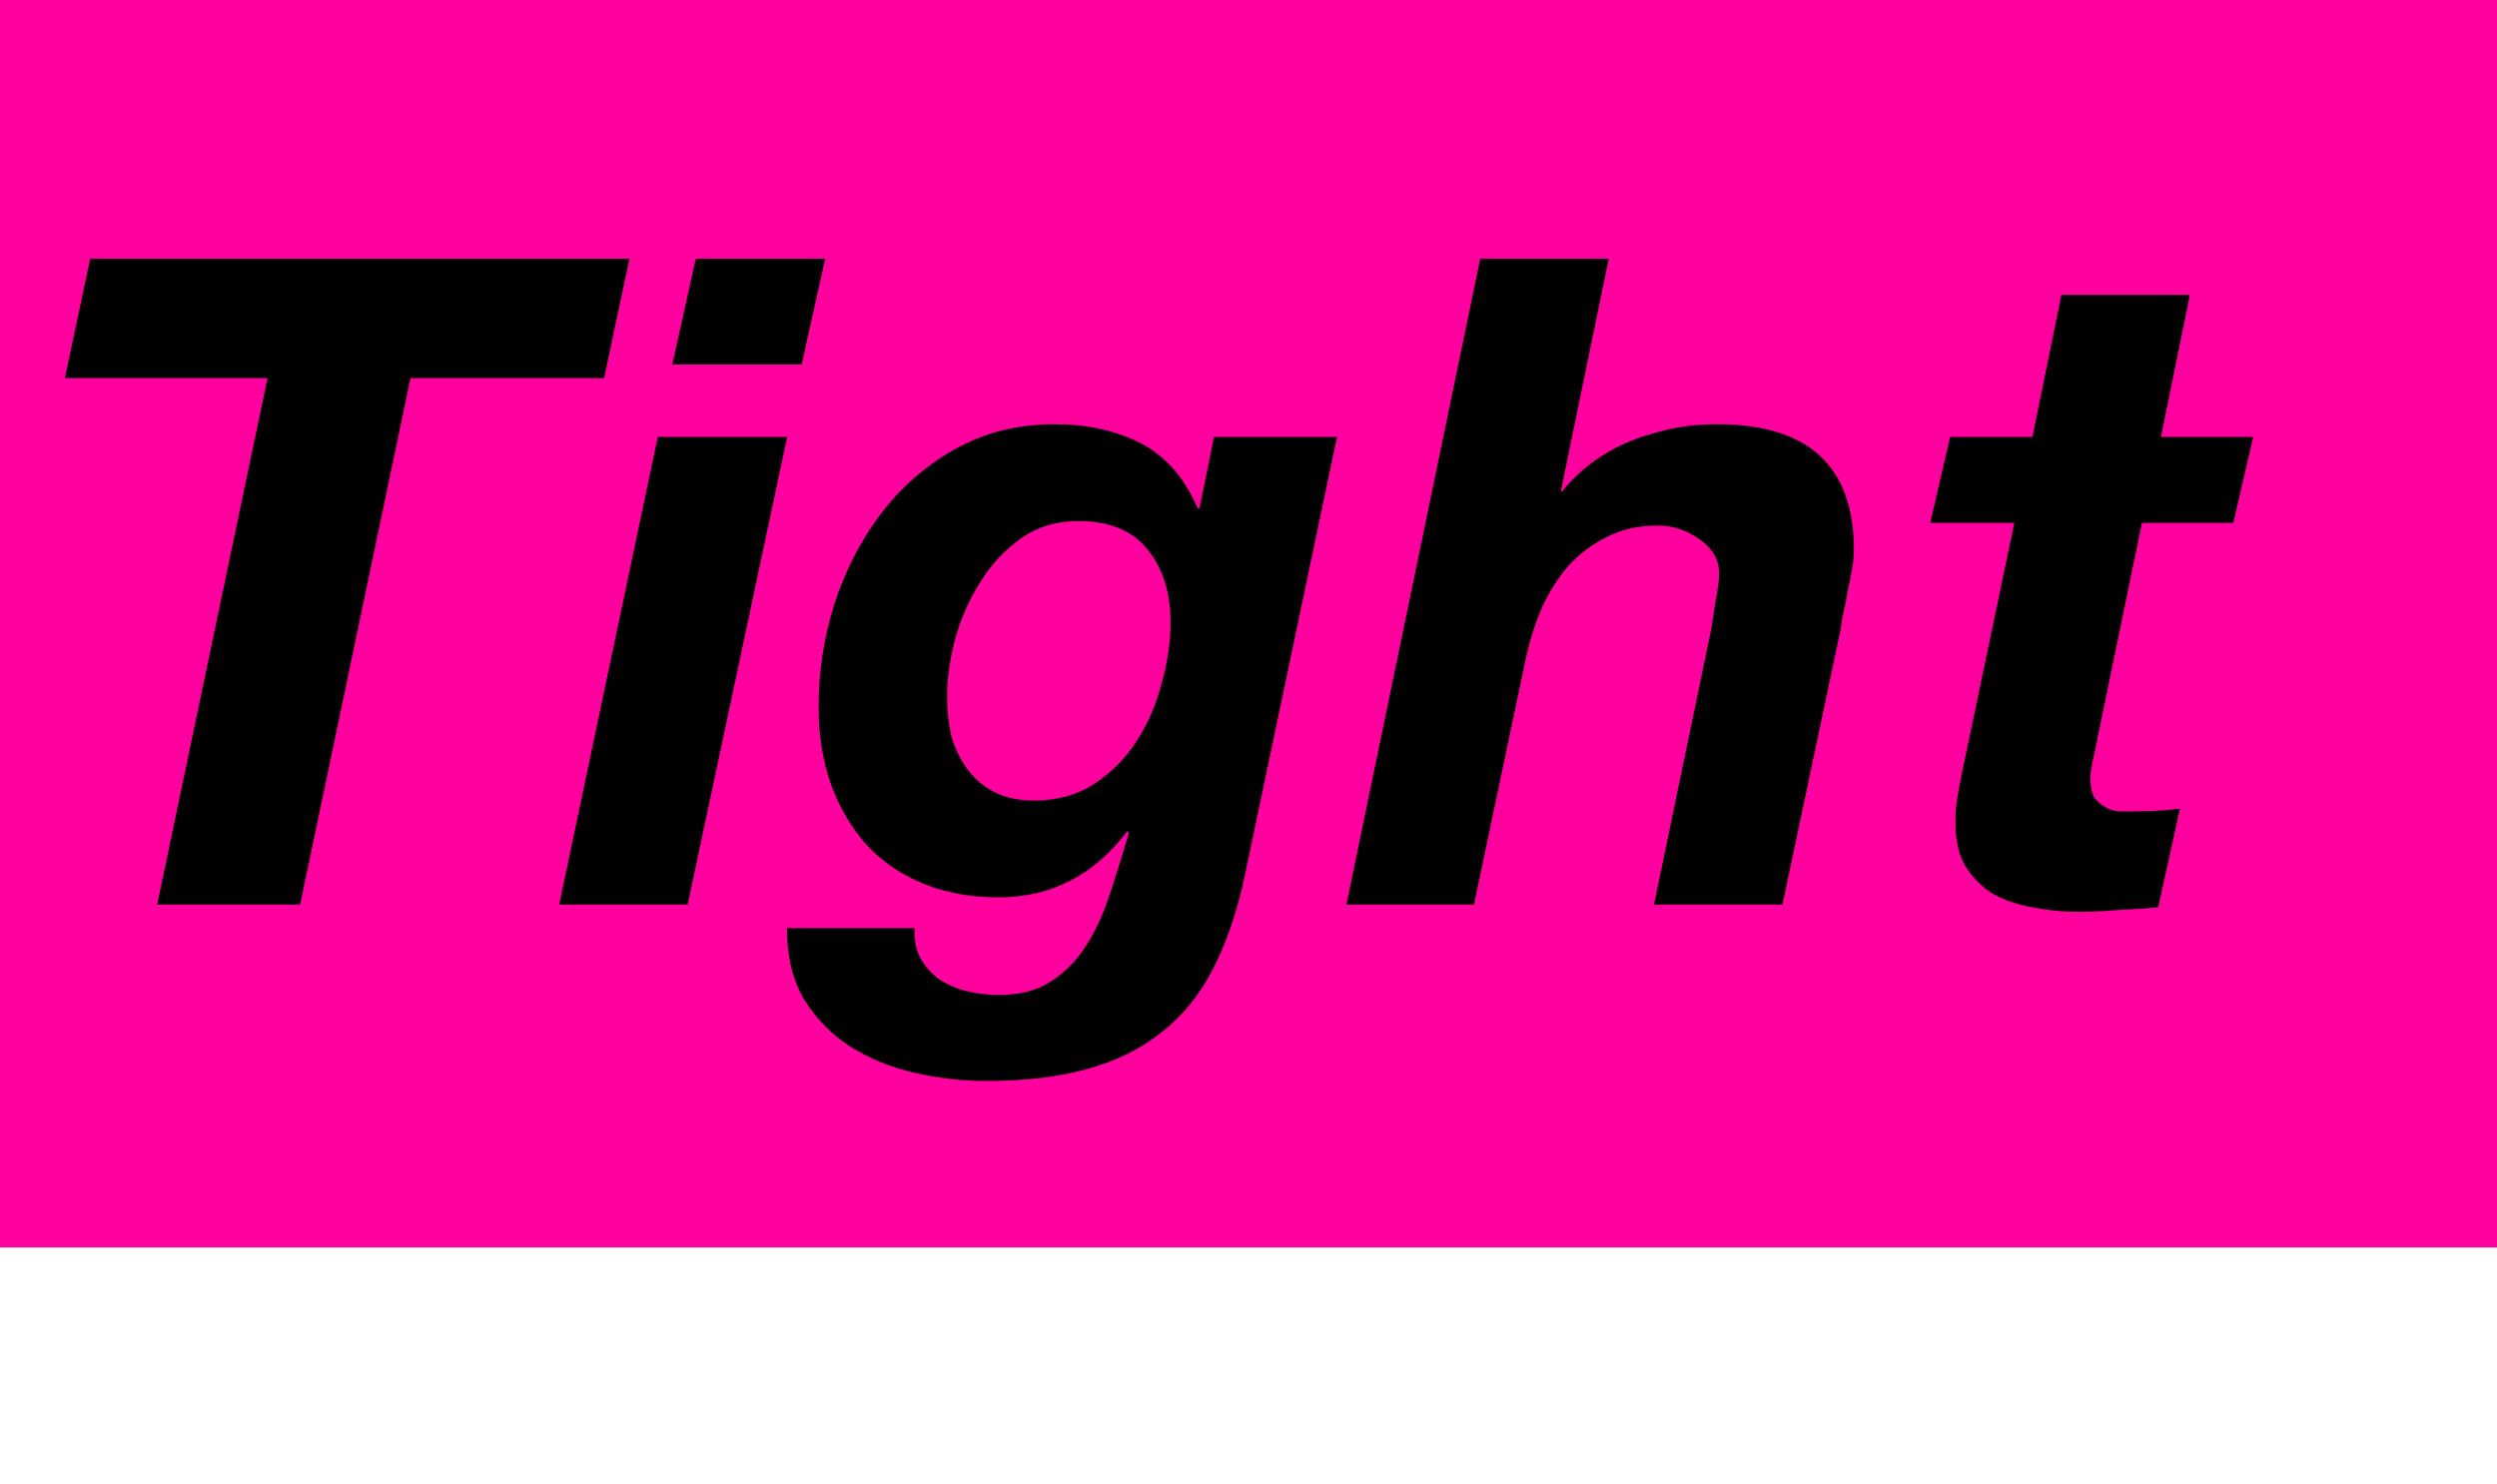
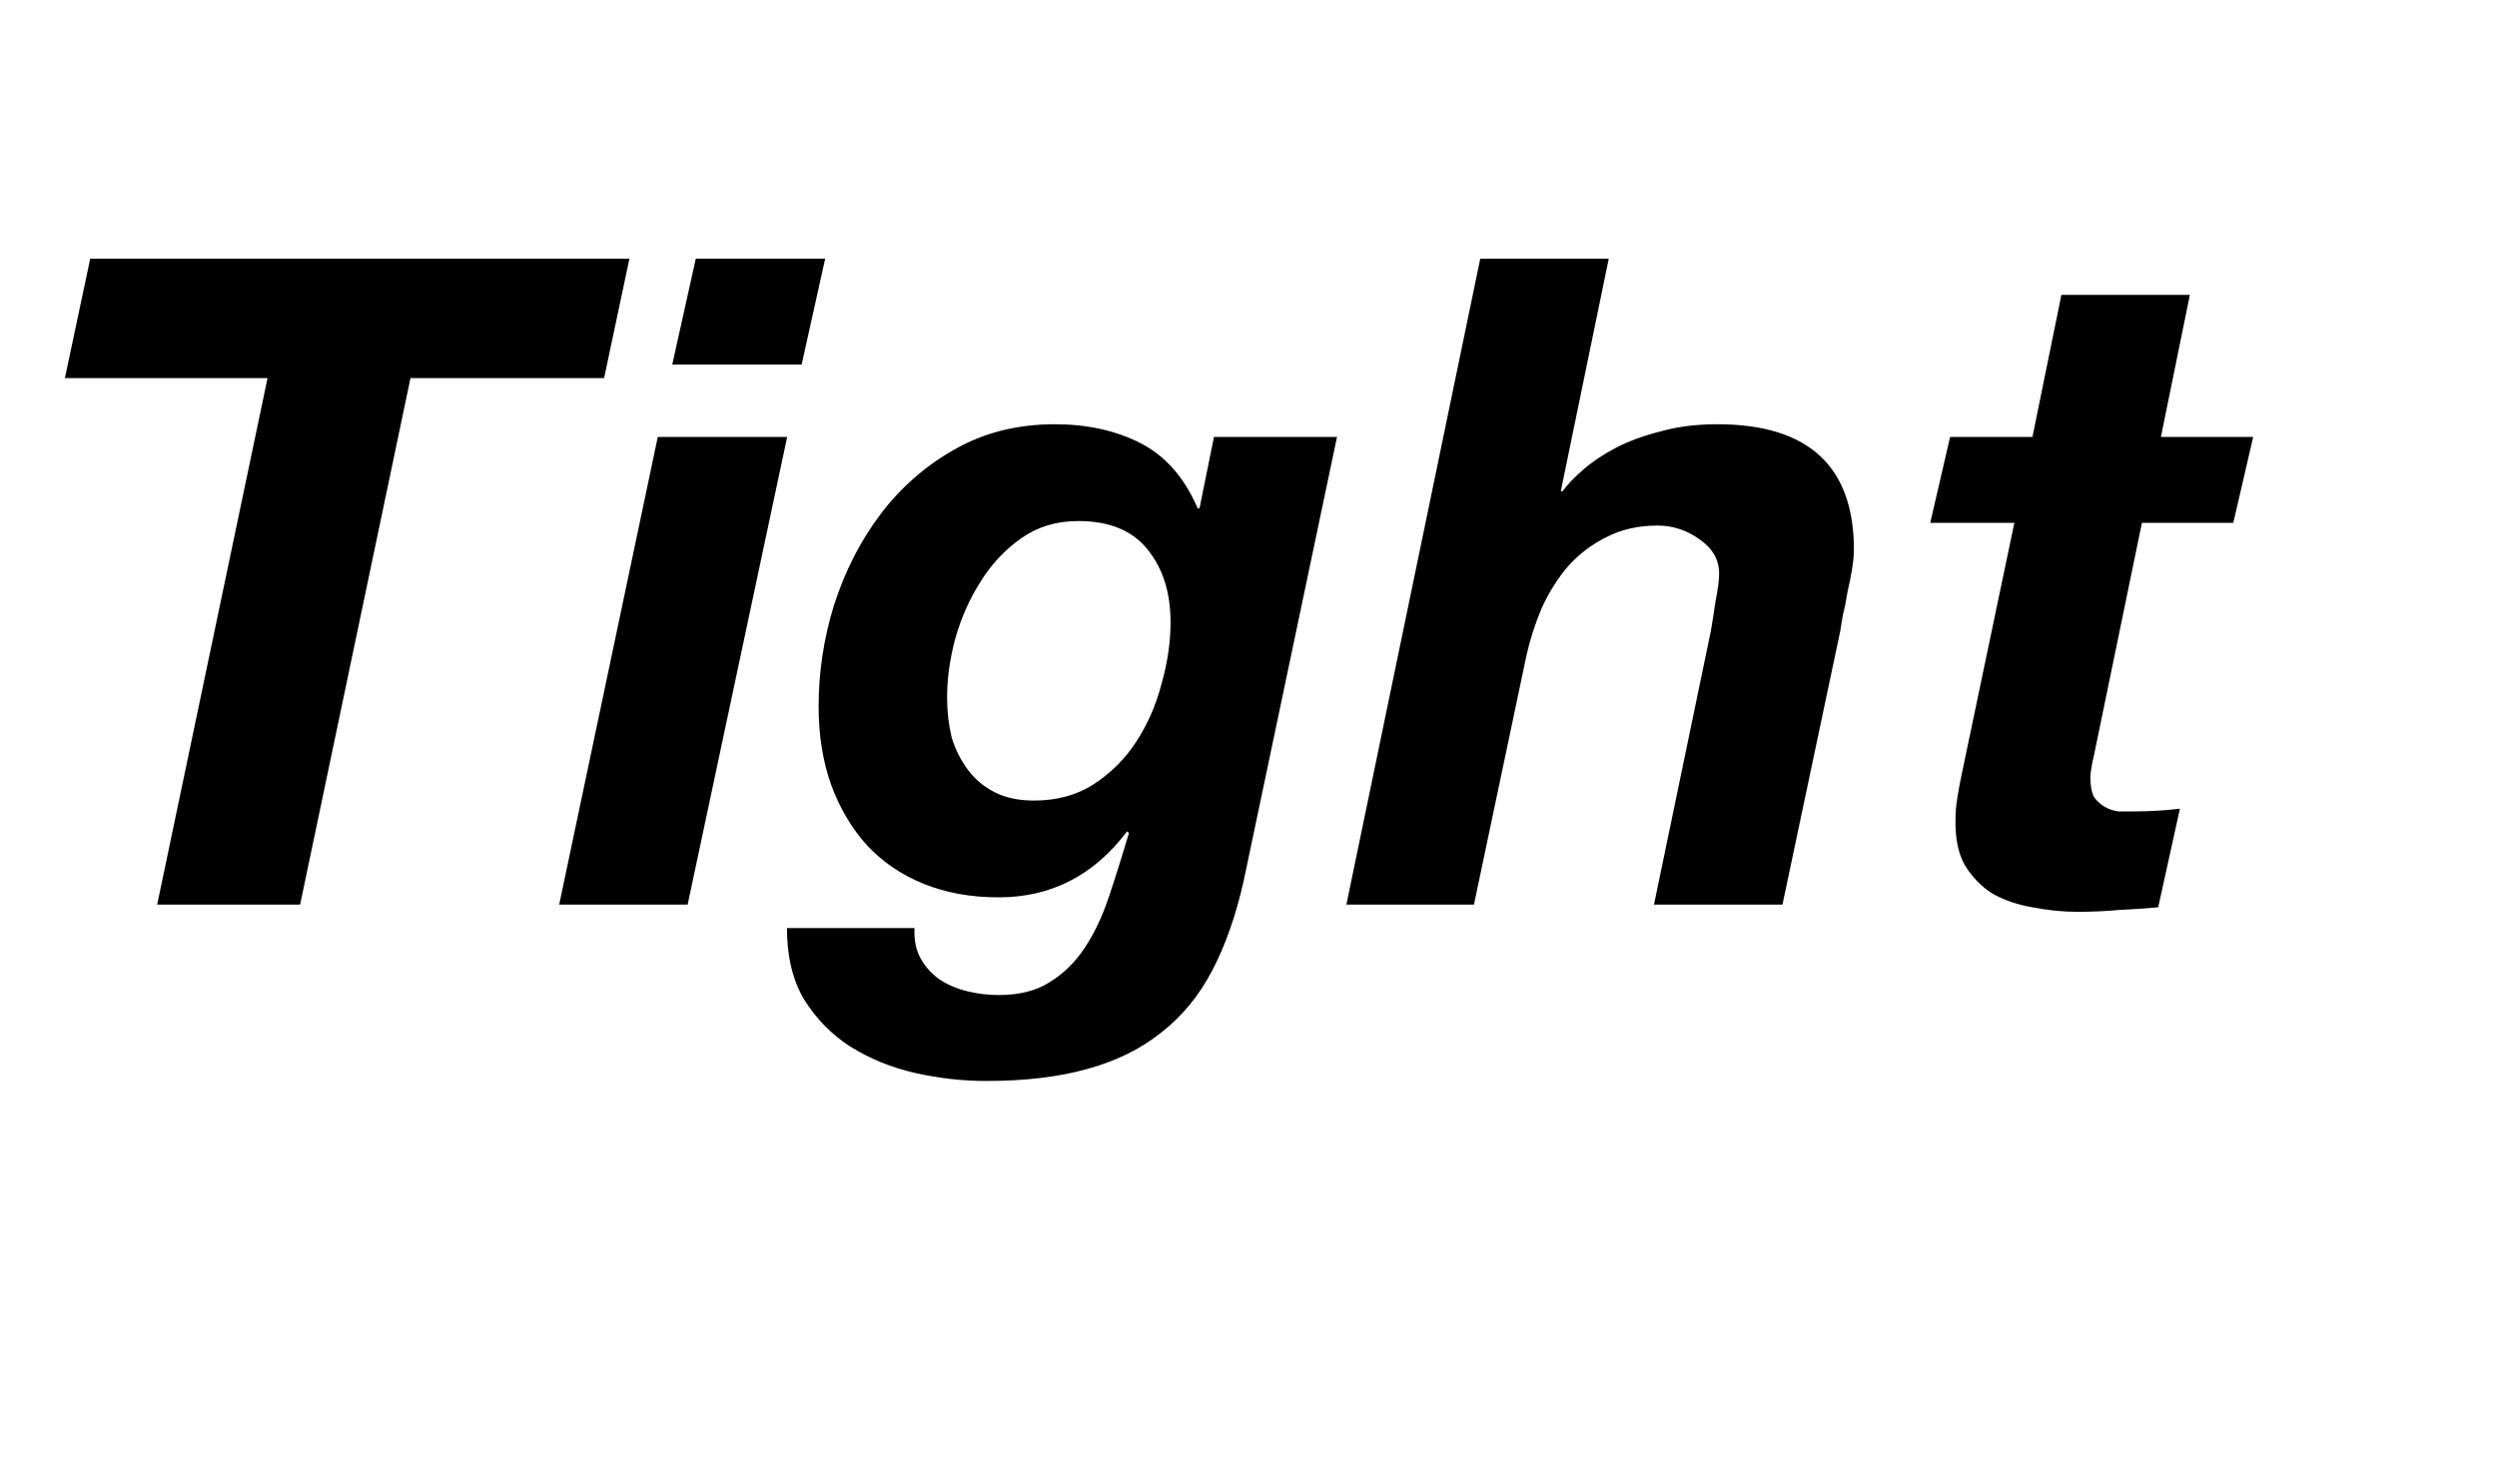
<svg xmlns="http://www.w3.org/2000/svg" width="69" height="41" viewBox="0 0 69 41" fill="none">
-   <rect width="69" height="34.477" fill="#FF009E" />
  <path d="M7.393 10.45H1.793L2.493 7.15H17.393L16.693 10.45H11.343L8.293 25H4.343L7.393 10.45ZM22.152 10.075H18.577L19.227 7.15H22.802L22.152 10.075ZM18.177 12.075H21.752L19.002 25H15.452L18.177 12.075ZM34.371 24.325C34.155 25.292 33.863 26.125 33.496 26.825C33.13 27.525 32.655 28.1 32.071 28.55C31.505 29 30.821 29.333 30.021 29.55C29.238 29.767 28.313 29.875 27.246 29.875C26.596 29.875 25.938 29.8 25.271 29.65C24.621 29.5 24.03 29.258 23.496 28.925C22.98 28.592 22.555 28.158 22.221 27.625C21.905 27.092 21.746 26.433 21.746 25.65H25.271C25.255 25.983 25.313 26.267 25.446 26.5C25.58 26.733 25.755 26.925 25.971 27.075C26.205 27.225 26.463 27.333 26.746 27.4C27.03 27.467 27.313 27.5 27.596 27.5C28.163 27.5 28.63 27.383 28.996 27.15C29.38 26.917 29.705 26.6 29.971 26.2C30.238 25.8 30.463 25.325 30.646 24.775C30.83 24.225 31.013 23.642 31.196 23.025L31.146 22.975C30.23 24.192 29.046 24.8 27.596 24.8C26.83 24.8 26.138 24.675 25.521 24.425C24.905 24.175 24.38 23.817 23.946 23.35C23.53 22.883 23.205 22.333 22.971 21.7C22.738 21.05 22.621 20.325 22.621 19.525C22.621 18.575 22.763 17.642 23.046 16.725C23.346 15.792 23.771 14.958 24.321 14.225C24.888 13.475 25.571 12.875 26.371 12.425C27.188 11.958 28.113 11.725 29.146 11.725C30.046 11.725 30.838 11.9 31.521 12.25C32.205 12.6 32.73 13.2 33.096 14.05H33.146L33.546 12.075H36.946L34.371 24.325ZM29.796 14.4C29.196 14.4 28.671 14.558 28.221 14.875C27.771 15.192 27.396 15.592 27.096 16.075C26.796 16.542 26.563 17.067 26.396 17.65C26.246 18.217 26.171 18.758 26.171 19.275C26.171 19.658 26.213 20.025 26.296 20.375C26.396 20.708 26.546 21.008 26.746 21.275C26.946 21.542 27.196 21.75 27.496 21.9C27.796 22.05 28.155 22.125 28.571 22.125C29.205 22.125 29.755 21.975 30.221 21.675C30.705 21.358 31.096 20.967 31.396 20.5C31.713 20.017 31.946 19.483 32.096 18.9C32.263 18.317 32.346 17.75 32.346 17.2C32.346 16.383 32.138 15.717 31.721 15.2C31.305 14.667 30.663 14.4 29.796 14.4ZM40.904 7.15H44.455L43.13 13.575H43.179C43.313 13.392 43.505 13.192 43.755 12.975C44.005 12.758 44.304 12.558 44.654 12.375C45.005 12.192 45.413 12.042 45.88 11.925C46.346 11.792 46.871 11.725 47.455 11.725C49.971 11.725 51.23 12.883 51.23 15.2C51.23 15.333 51.213 15.508 51.179 15.725C51.146 15.925 51.105 16.133 51.054 16.35C51.021 16.567 50.98 16.775 50.929 16.975C50.896 17.158 50.871 17.308 50.855 17.425L49.255 25H45.705L47.279 17.425C47.313 17.225 47.355 16.958 47.404 16.625C47.471 16.292 47.505 16.033 47.505 15.85C47.505 15.467 47.321 15.15 46.955 14.9C46.605 14.65 46.221 14.525 45.804 14.525C45.271 14.525 44.796 14.633 44.38 14.85C43.98 15.05 43.63 15.317 43.33 15.65C43.046 15.983 42.804 16.367 42.605 16.8C42.421 17.233 42.279 17.675 42.179 18.125L40.73 25H37.205L40.904 7.15ZM59.713 12.075H62.263L61.713 14.45H59.188L57.863 20.875C57.829 21.008 57.804 21.133 57.788 21.25C57.771 21.35 57.763 21.425 57.763 21.475C57.763 21.708 57.796 21.892 57.863 22.025C57.946 22.142 58.046 22.233 58.163 22.3C58.279 22.367 58.404 22.408 58.538 22.425C58.688 22.425 58.829 22.425 58.963 22.425C59.396 22.425 59.821 22.4 60.238 22.35L59.638 25.075C59.271 25.108 58.904 25.133 58.538 25.15C58.171 25.183 57.796 25.2 57.413 25.2C56.996 25.2 56.579 25.158 56.163 25.075C55.763 25.008 55.396 24.883 55.063 24.7C54.746 24.5 54.488 24.233 54.288 23.9C54.104 23.567 54.021 23.133 54.038 22.6C54.038 22.433 54.054 22.25 54.088 22.05C54.121 21.833 54.163 21.608 54.213 21.375L55.663 14.45H53.338L53.888 12.075H56.163L56.963 8.15H60.513L59.713 12.075Z" fill="black" />
</svg>